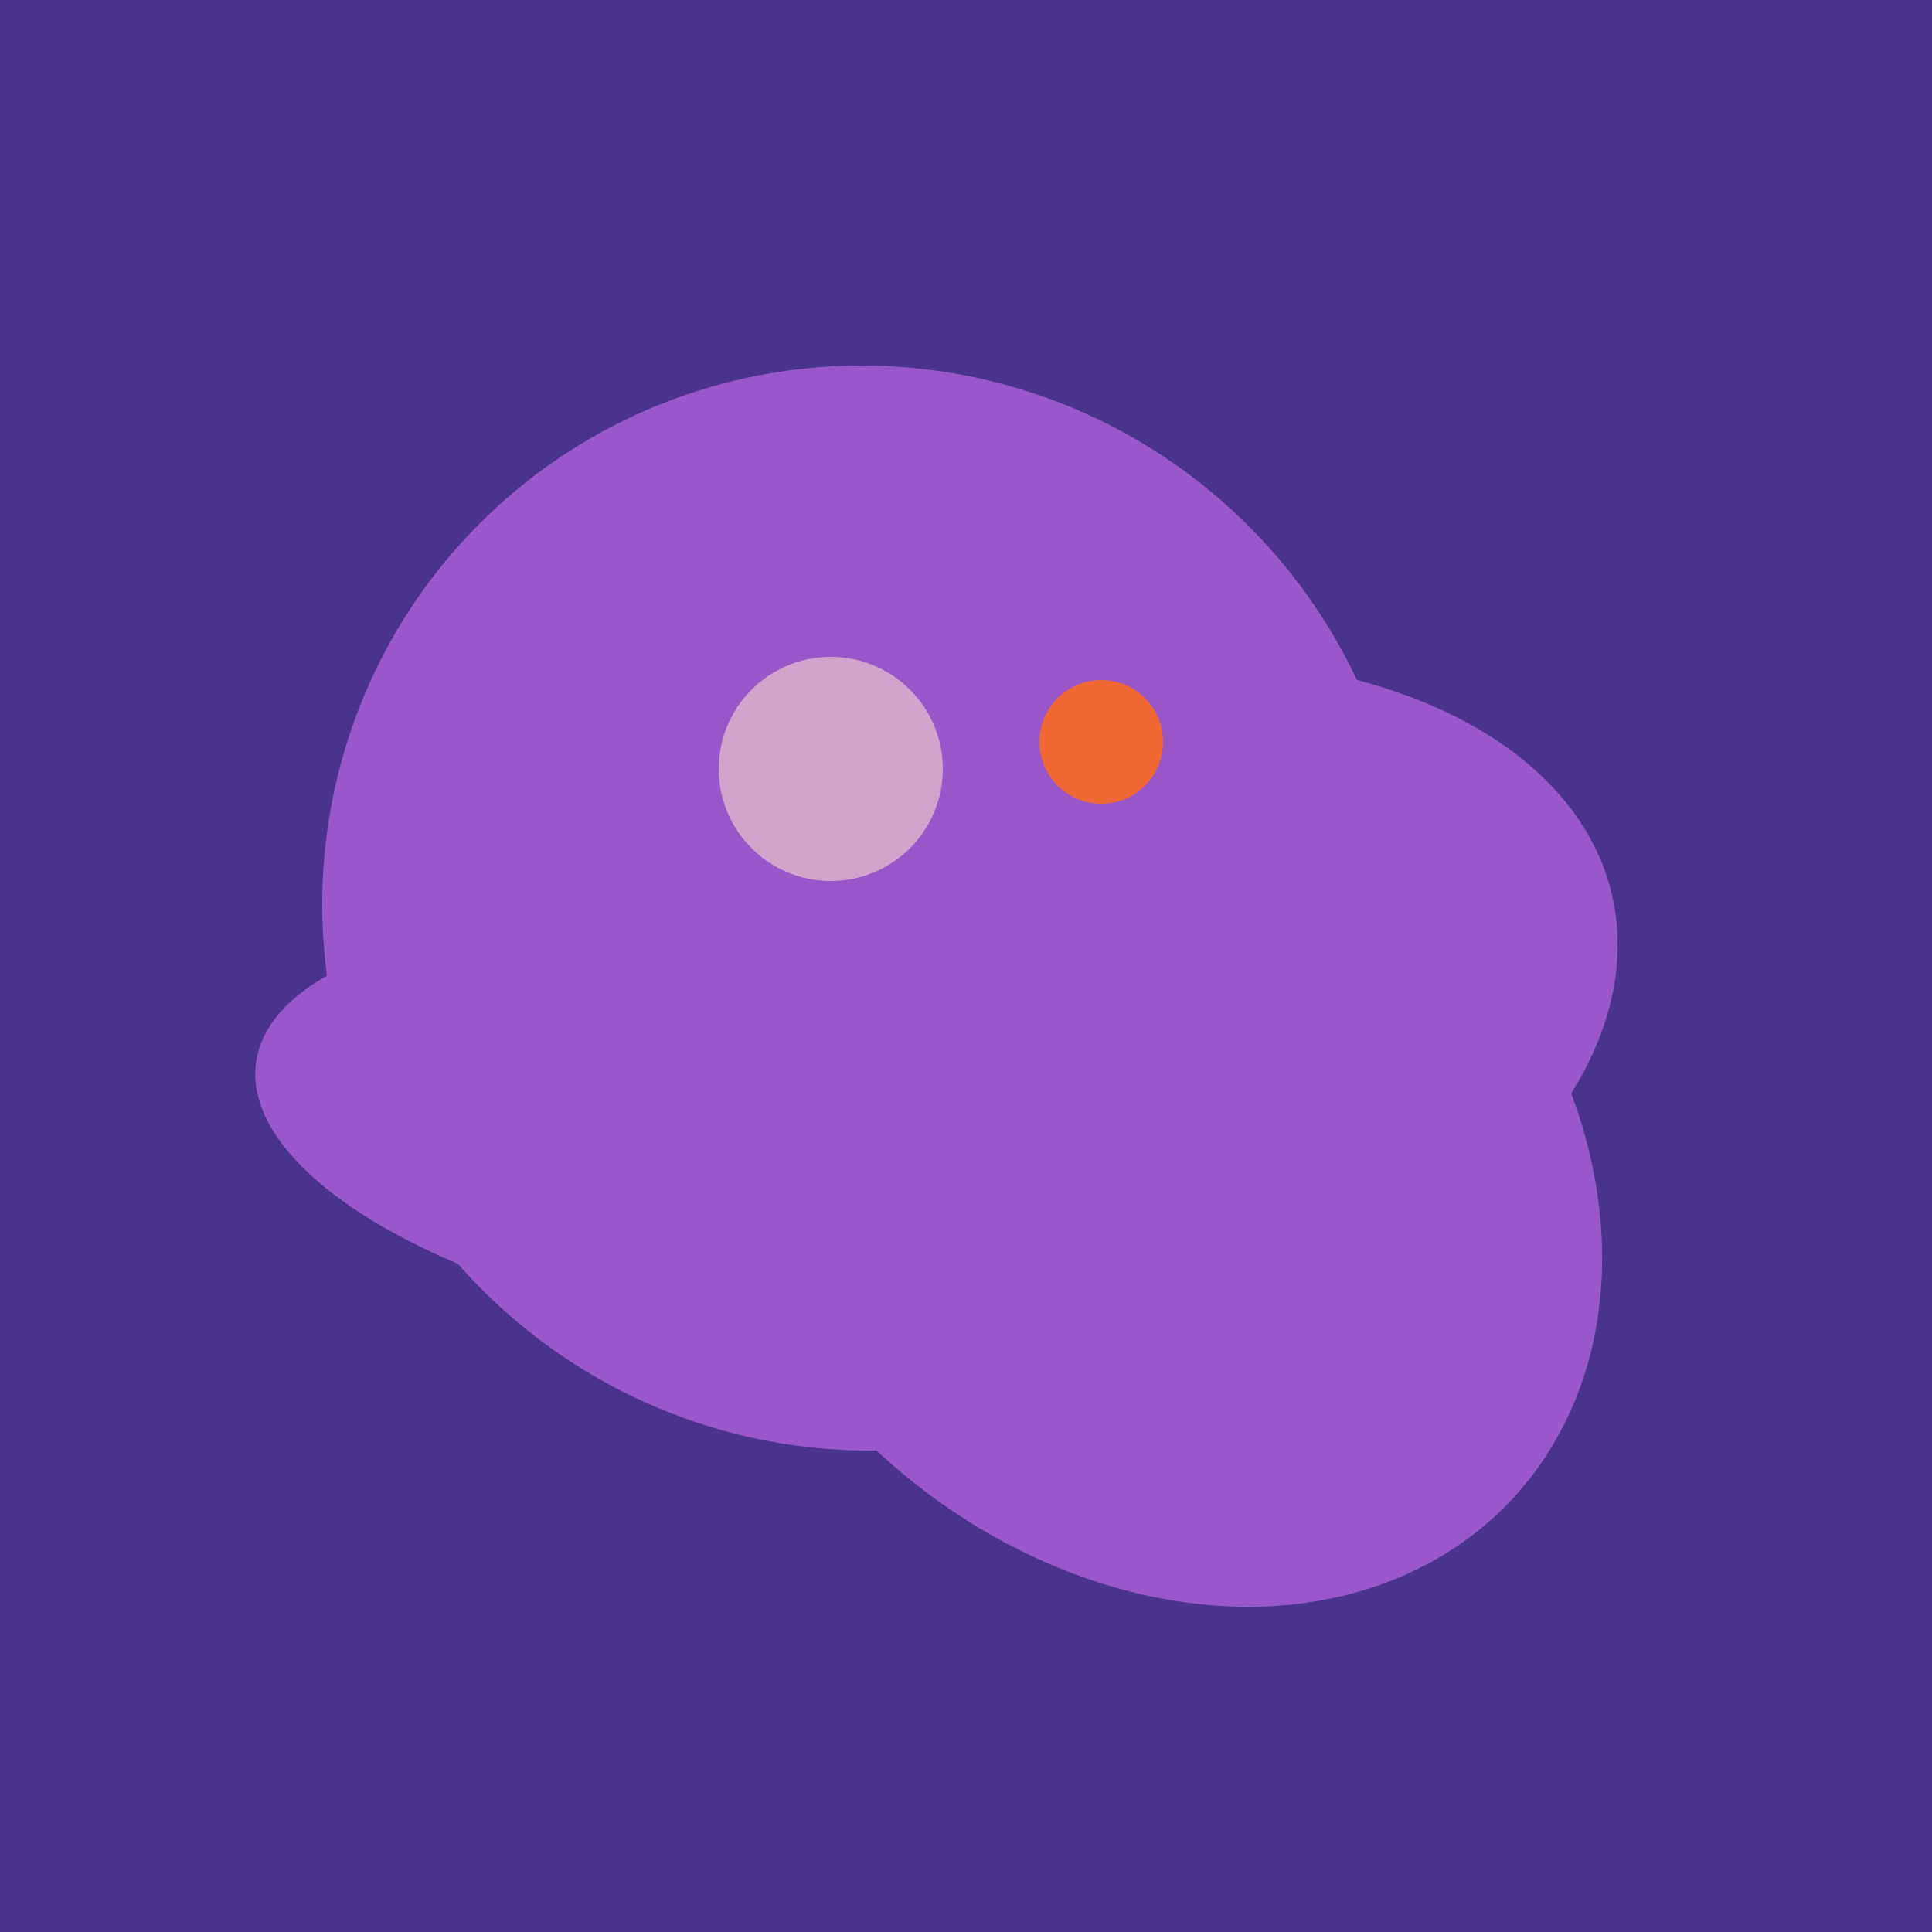
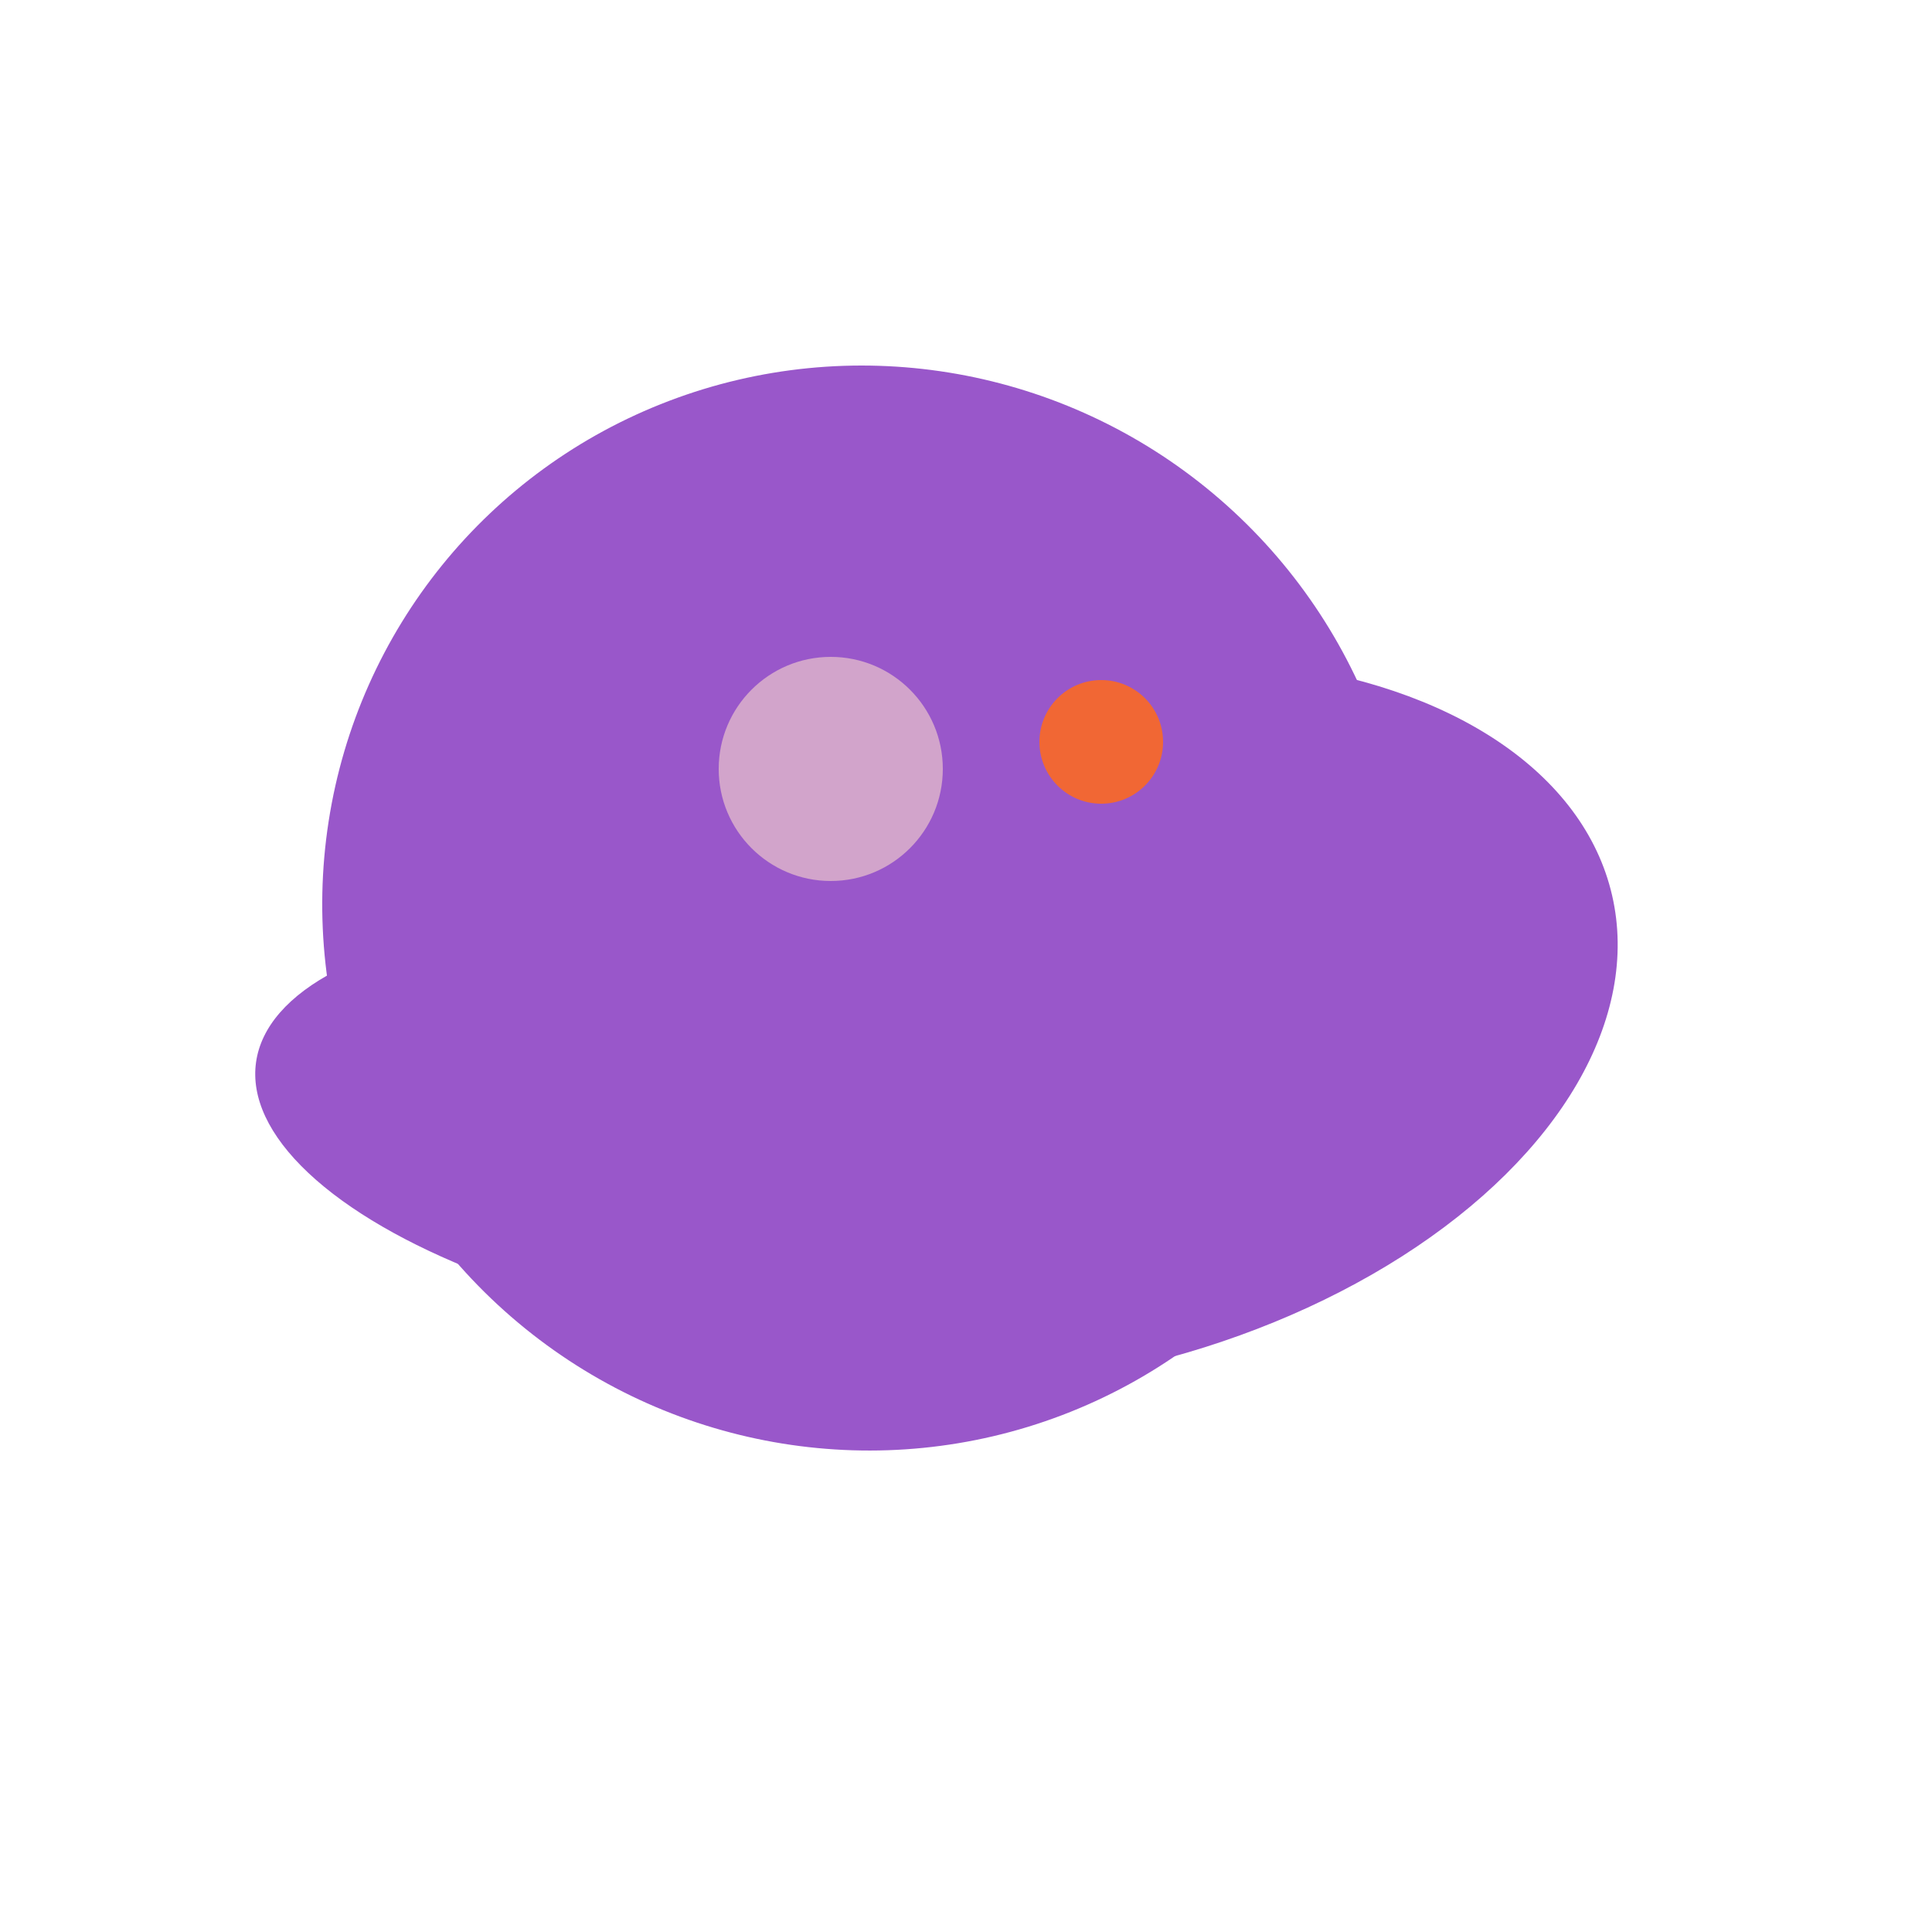
<svg xmlns="http://www.w3.org/2000/svg" width="500" height="500">
-   <rect width="500" height="500" fill="#4a338c" />
-   <ellipse cx="297" cy="300" rx="129" ry="103" transform="rotate(223, 297, 300)" fill="rgb(153,87,202)" />
  <ellipse cx="224" cy="235" rx="140" ry="141" transform="rotate(129, 224, 235)" fill="rgb(153,87,202)" />
  <ellipse cx="273" cy="265" rx="148" ry="91" transform="rotate(347, 273, 265)" fill="rgb(153,87,202)" />
  <ellipse cx="195" cy="293" rx="53" ry="130" transform="rotate(98, 195, 293)" fill="rgb(153,87,202)" />
  <circle cx="215" cy="199" r="29" fill="rgb(210,164,203)" />
  <circle cx="285" cy="192" r="16" fill="rgb(241,103,52)" />
</svg>